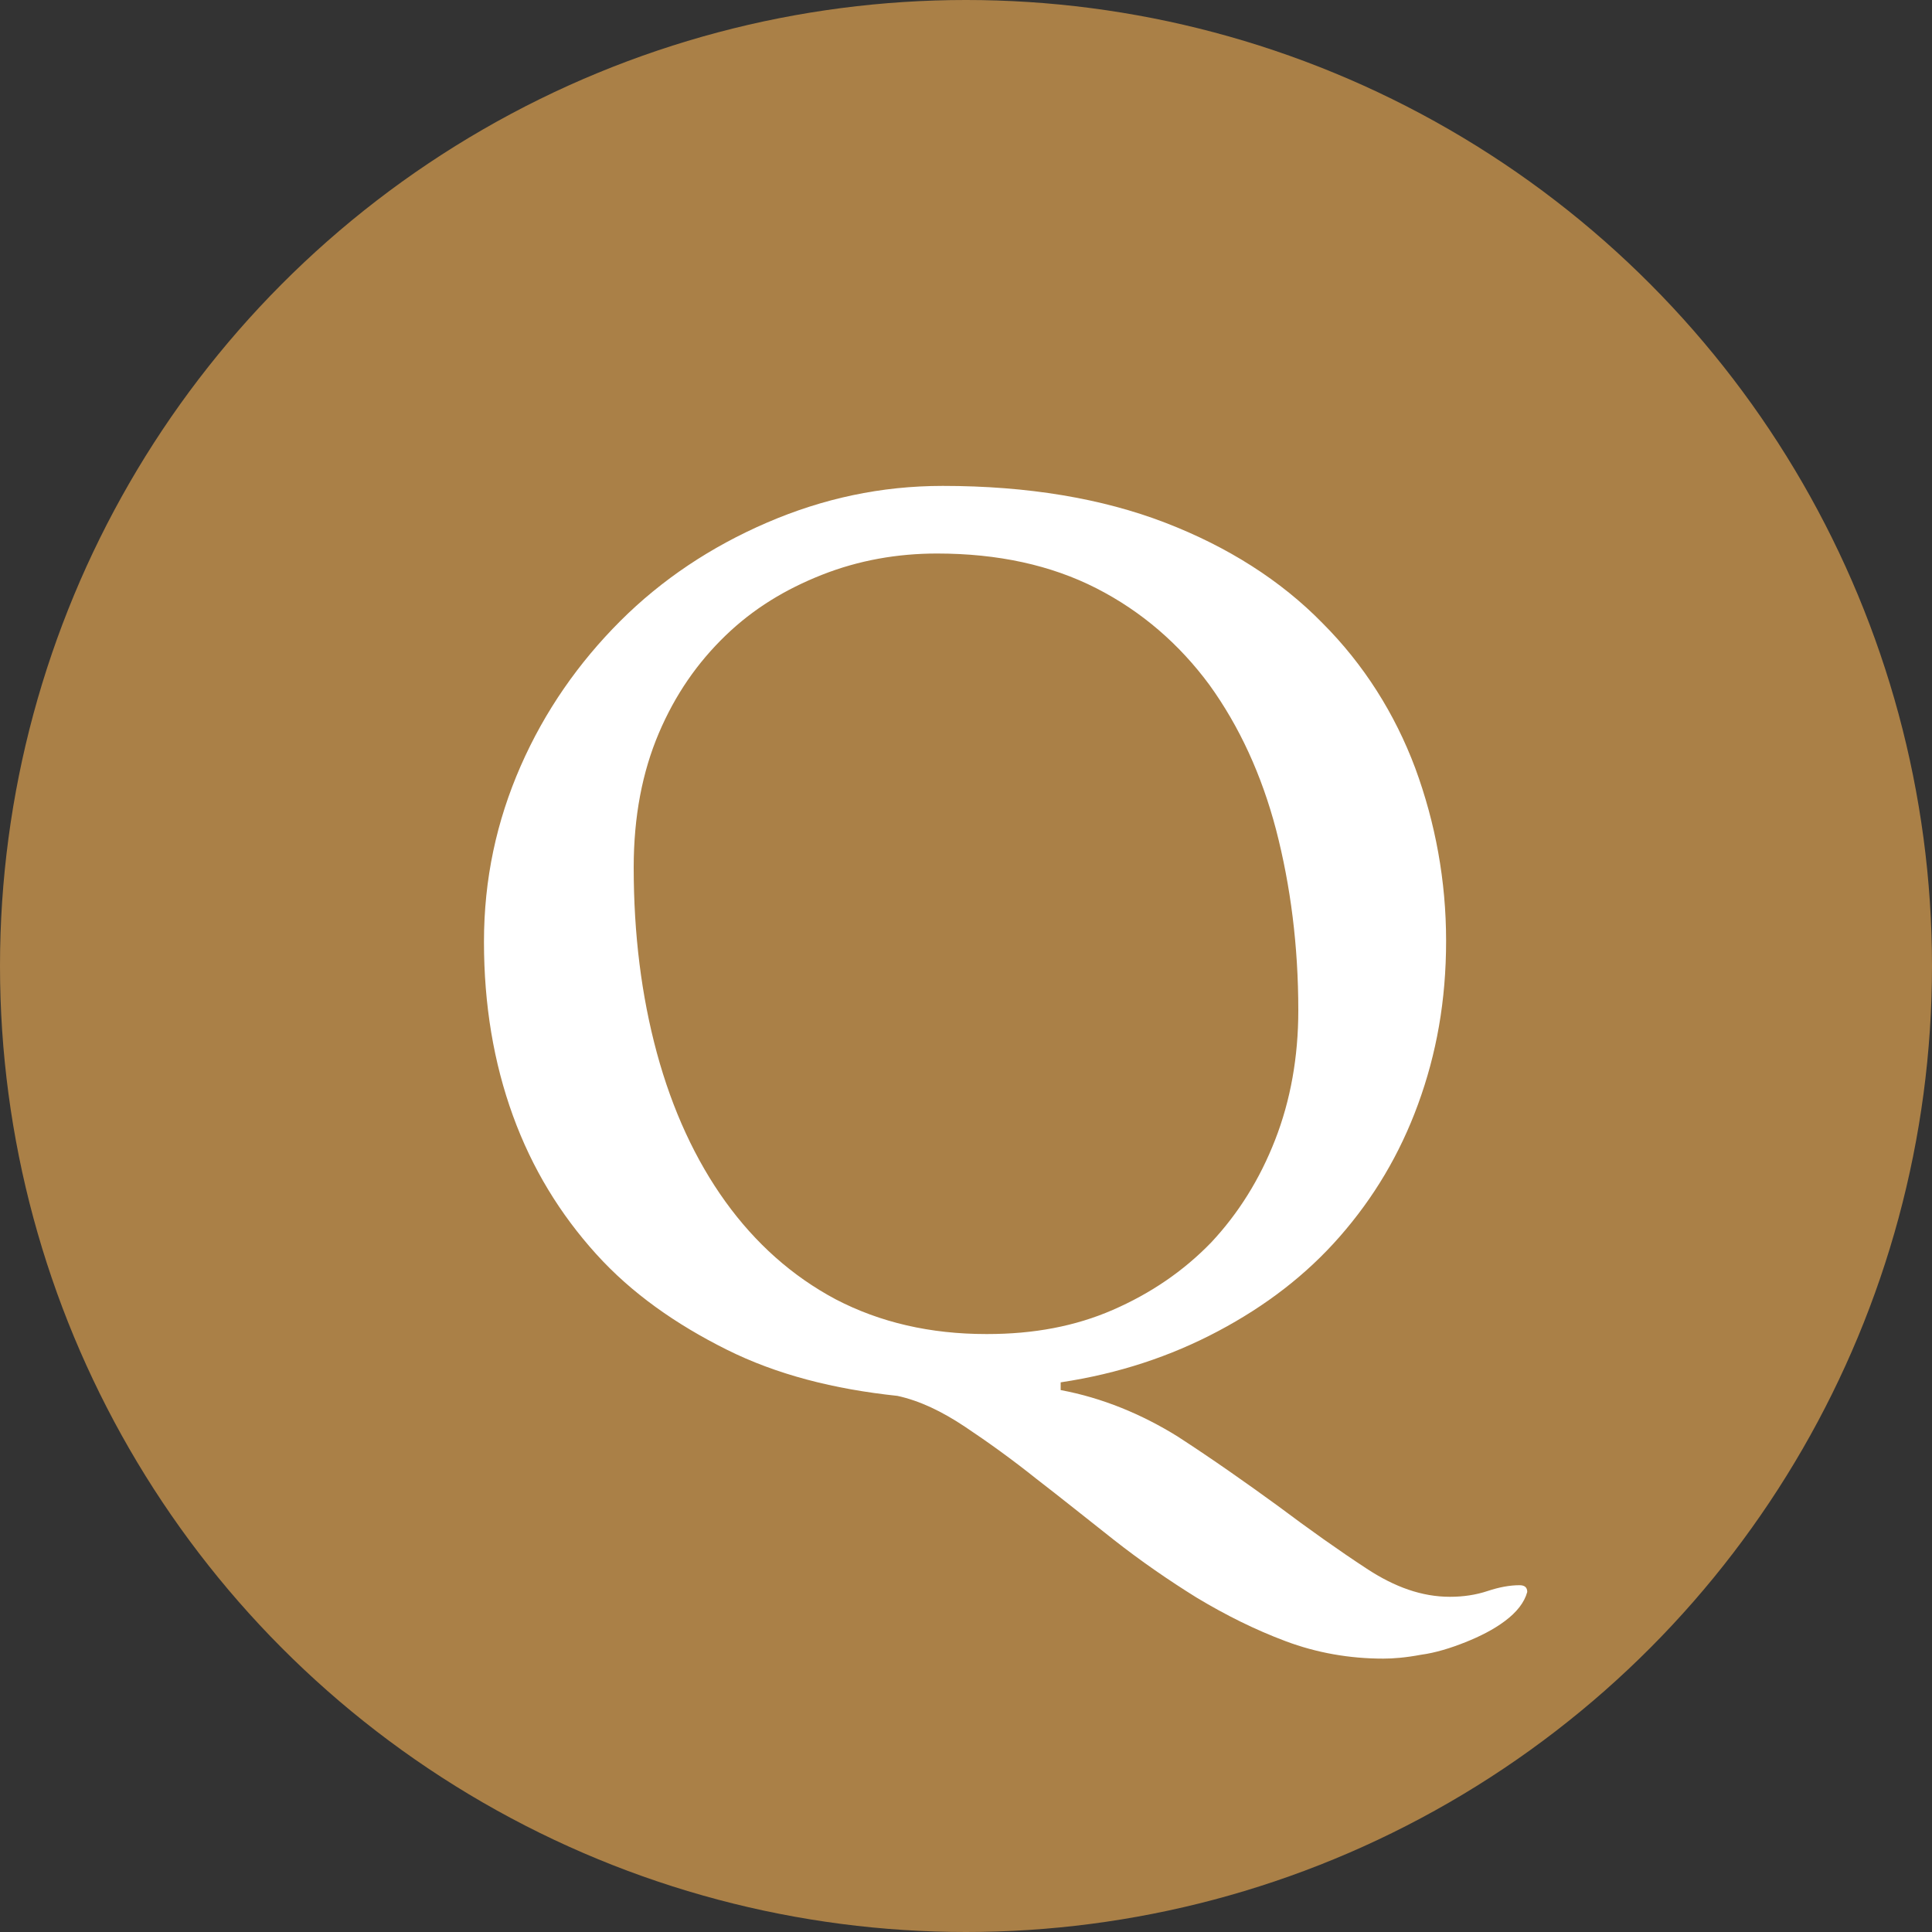
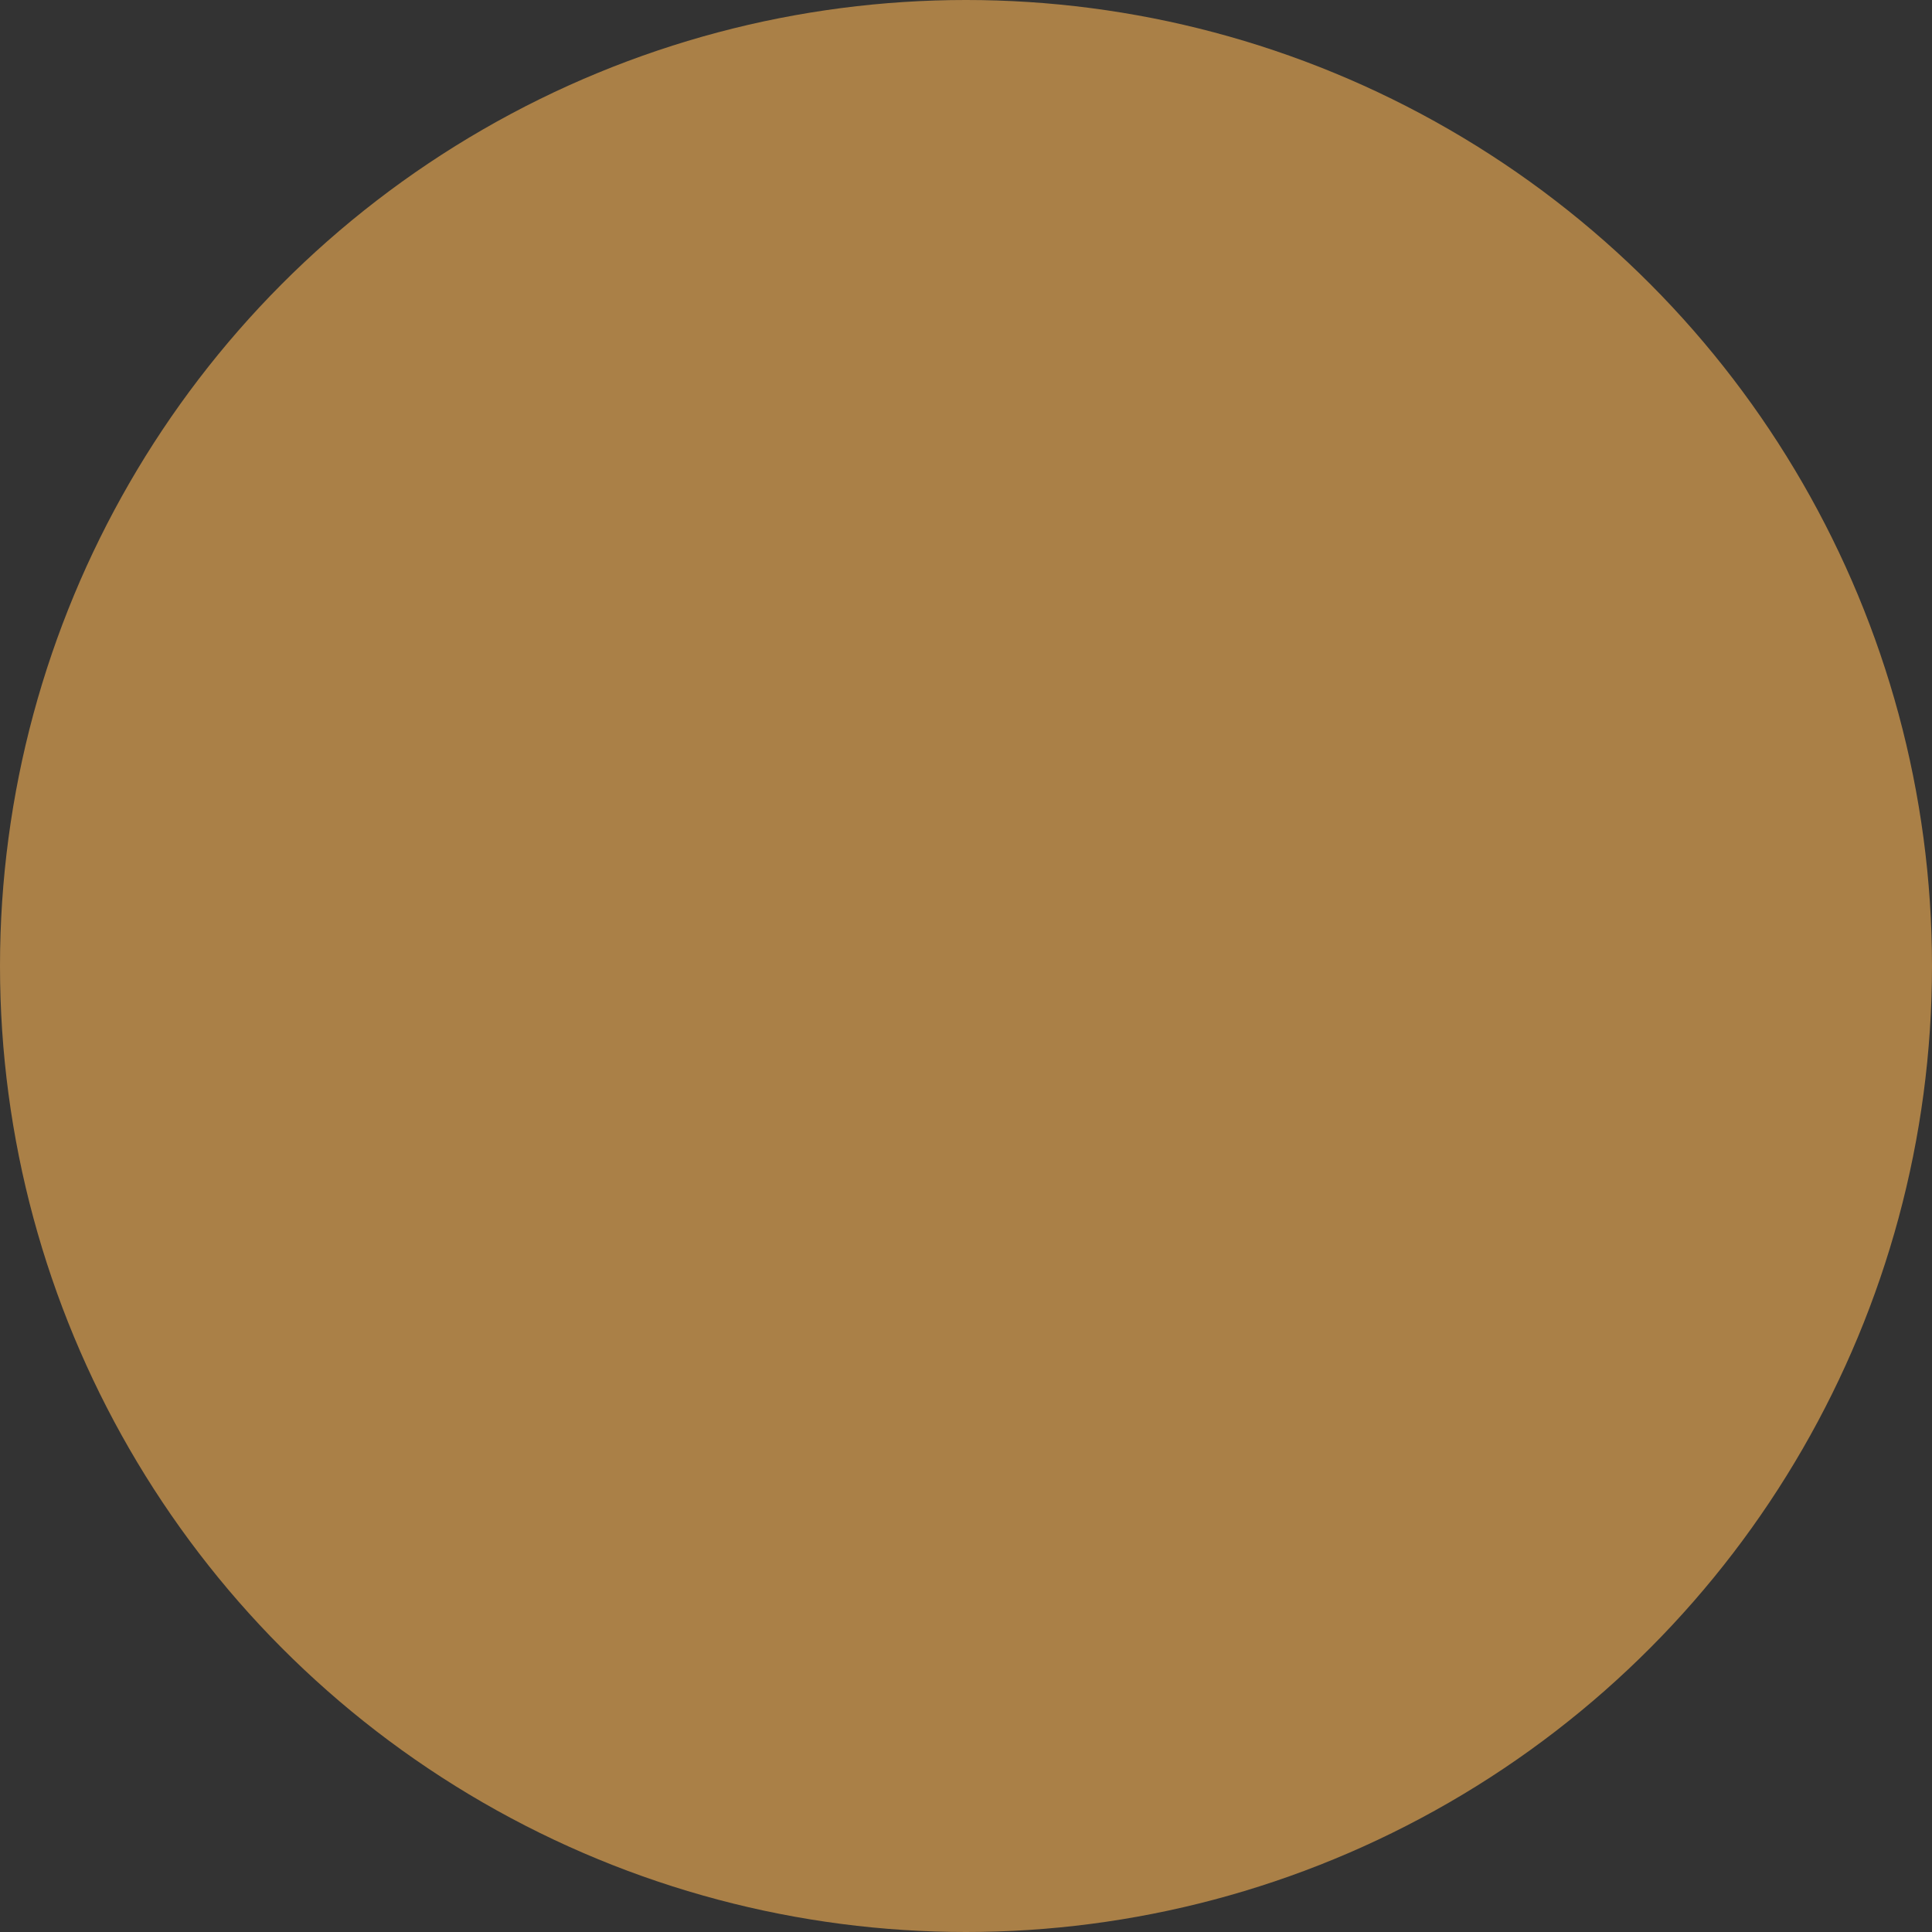
<svg xmlns="http://www.w3.org/2000/svg" id="_レイヤー_2" viewBox="0 0 20 20">
  <rect x="0" y="0" width="20" height="20" fill="#333333" stroke="none" />
  <defs>
    <style>.cls-1{fill:#fff;}.cls-2{fill:#aa8047;}</style>
  </defs>
  <g id="_11_qa">
    <g id="icon_q">
      <circle class="cls-2" cx="10" cy="10" r="10" />
-       <path class="cls-1" d="M10.98,14.39c.43.08.84.25,1.21.48.37.24.71.48,1.04.72.32.24.63.46.92.65s.57.29.86.29c.14,0,.27-.02.39-.06.12-.04.23-.06.33-.06.05,0,.08.02.08.07-.03.11-.11.21-.23.3-.12.09-.26.16-.41.22-.15.06-.31.11-.46.13-.16.03-.29.04-.39.04-.35,0-.69-.06-1.01-.18-.32-.12-.62-.27-.92-.45-.29-.18-.58-.38-.86-.6s-.54-.43-.8-.63c-.25-.2-.5-.38-.74-.54-.24-.16-.47-.27-.7-.32-.66-.07-1.25-.22-1.77-.48s-.98-.58-1.35-.99c-.37-.41-.66-.88-.86-1.43s-.3-1.15-.3-1.8.13-1.25.38-1.82c.25-.57.6-1.07,1.03-1.5.43-.43.94-.77,1.52-1.02s1.18-.38,1.82-.38c.88,0,1.65.13,2.3.38s1.2.6,1.63,1.04c.43.43.75.94.96,1.5.21.57.32,1.17.32,1.79s-.1,1.17-.29,1.69c-.19.52-.46.97-.81,1.37s-.77.72-1.26.98c-.49.26-1.03.44-1.63.53v.06ZM10.22,13.81c.48,0,.91-.08,1.3-.25.39-.17.73-.4,1.02-.7.28-.3.5-.65.66-1.06.16-.41.24-.86.24-1.34,0-.67-.08-1.29-.23-1.87-.15-.57-.38-1.07-.69-1.5-.31-.42-.7-.76-1.17-1-.47-.24-1.02-.36-1.65-.36-.41,0-.81.07-1.19.22s-.71.35-1,.63-.52.61-.69,1.01c-.17.4-.26.86-.26,1.39,0,.69.08,1.33.24,1.92s.4,1.11.71,1.54c.31.43.69.77,1.14,1.01.46.24.98.36,1.56.36Z" />
    </g>
  </g>
</svg>